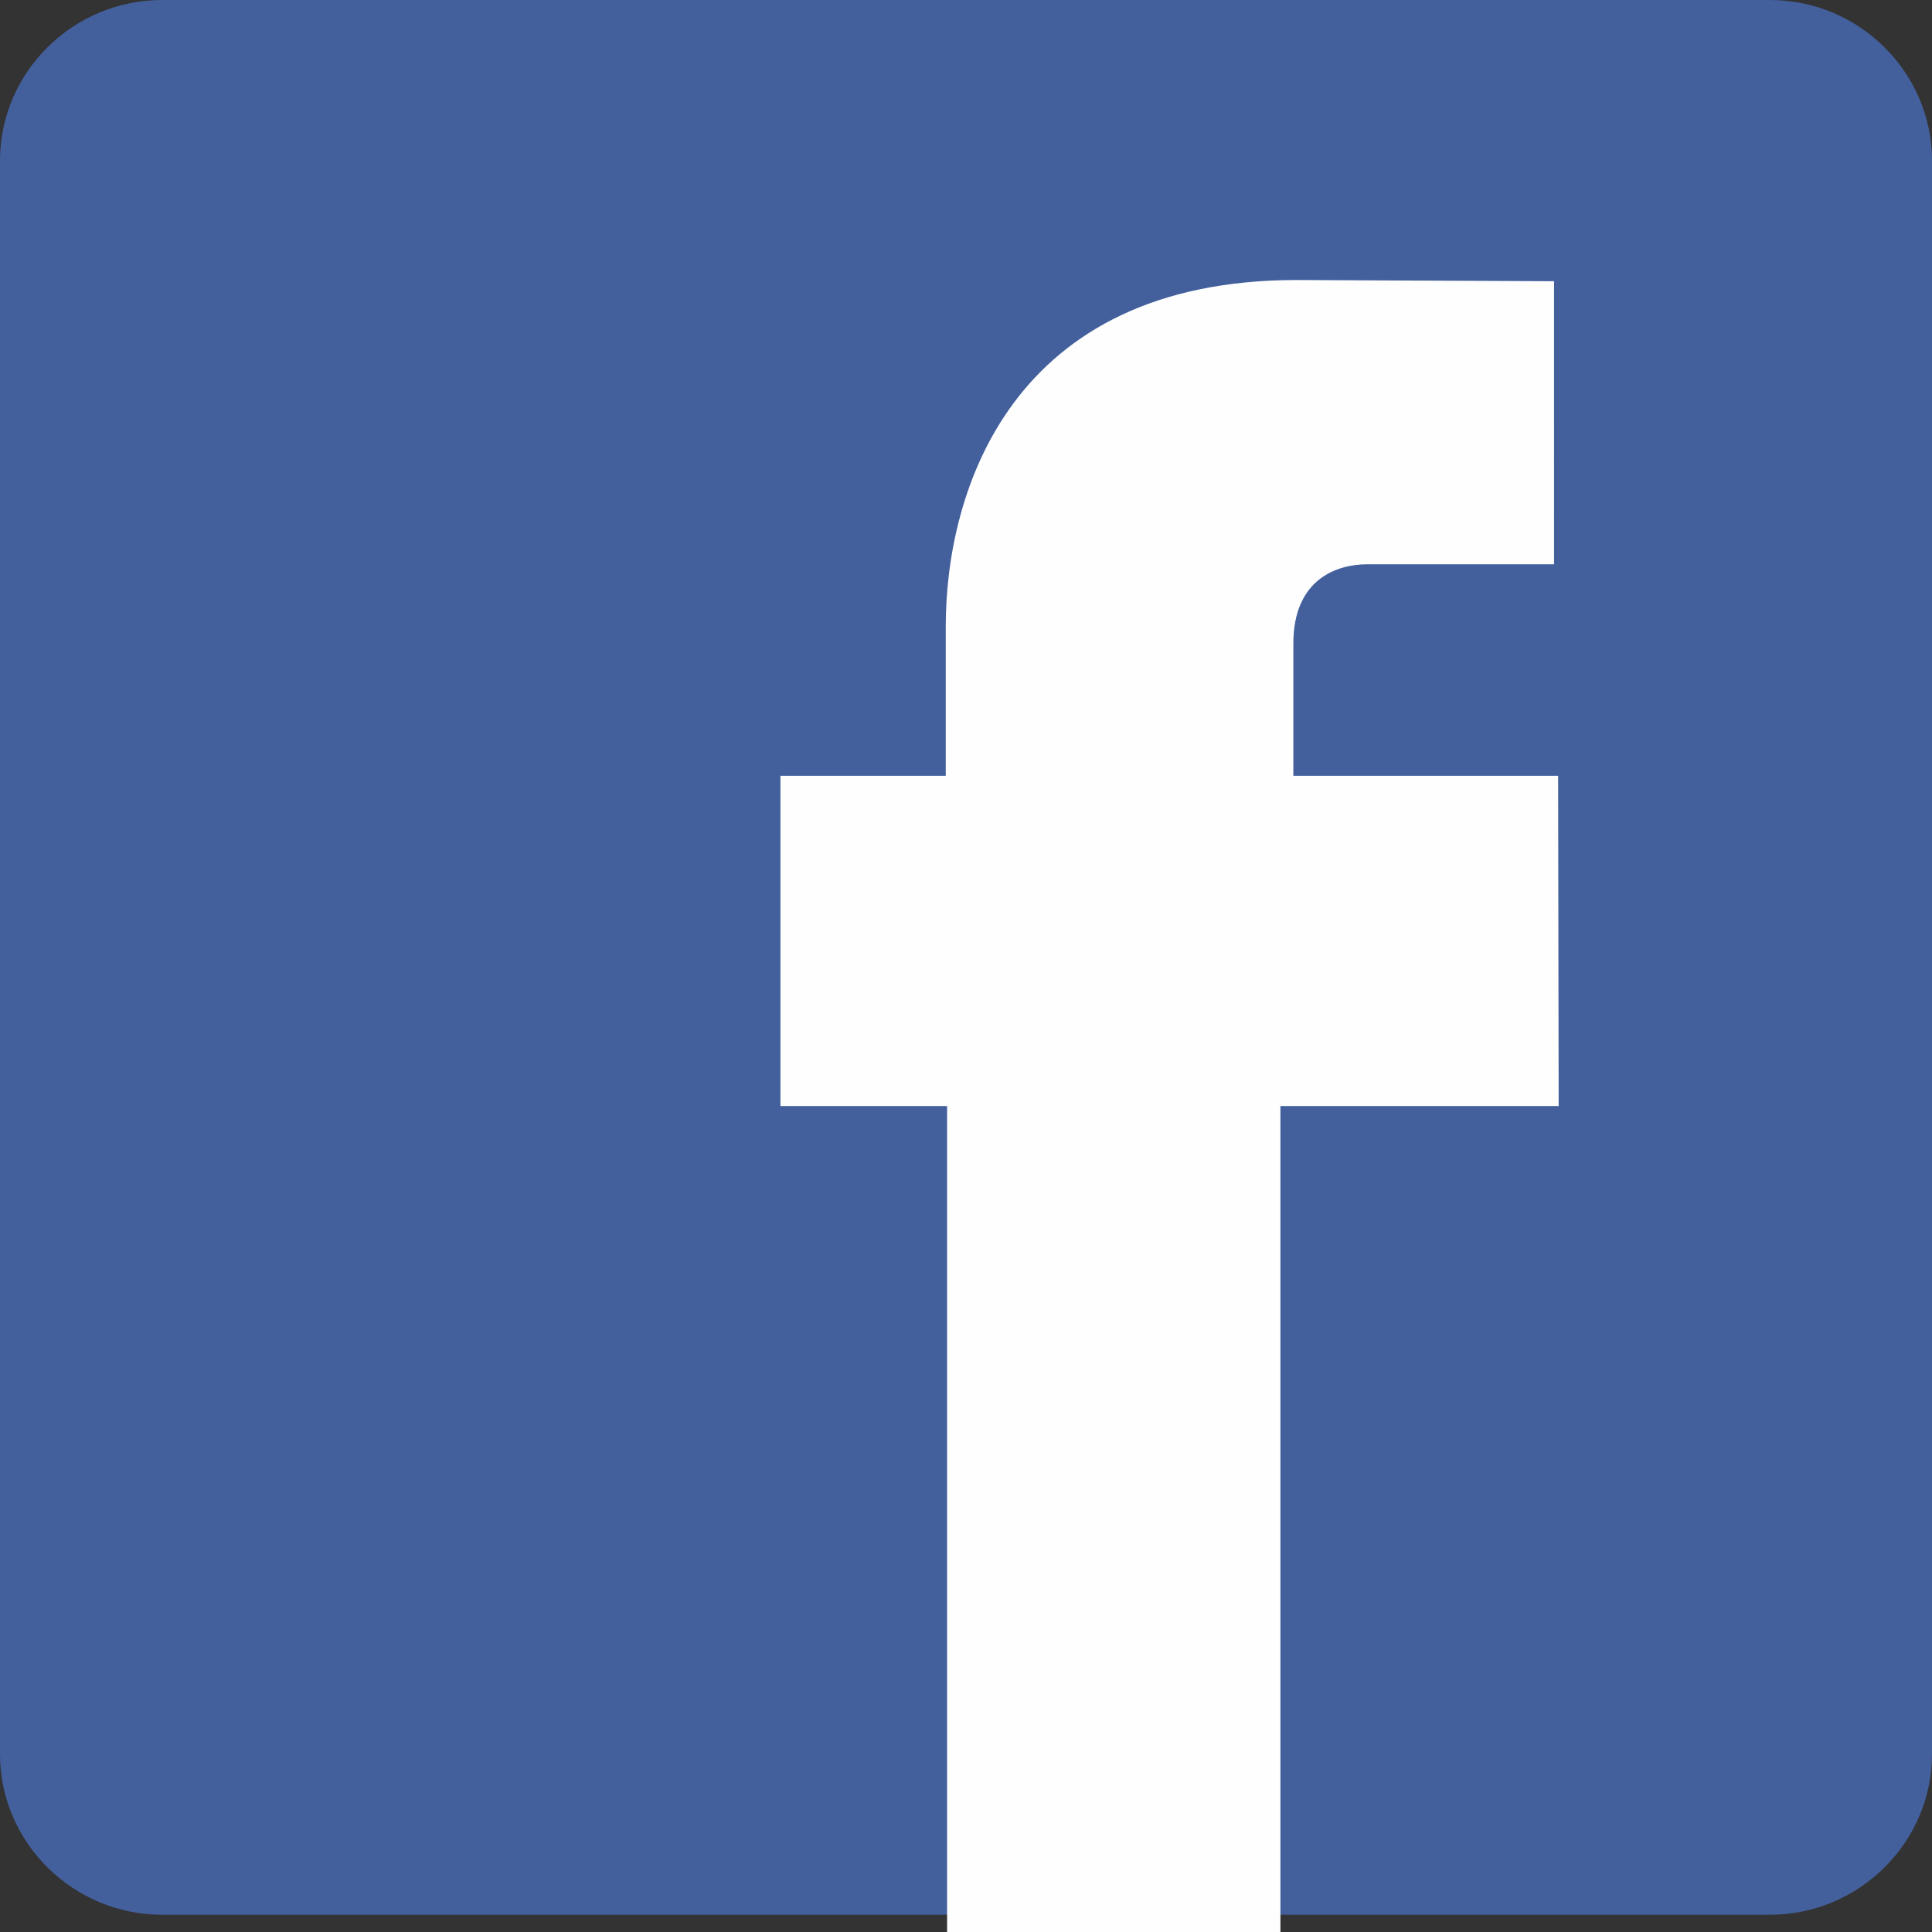
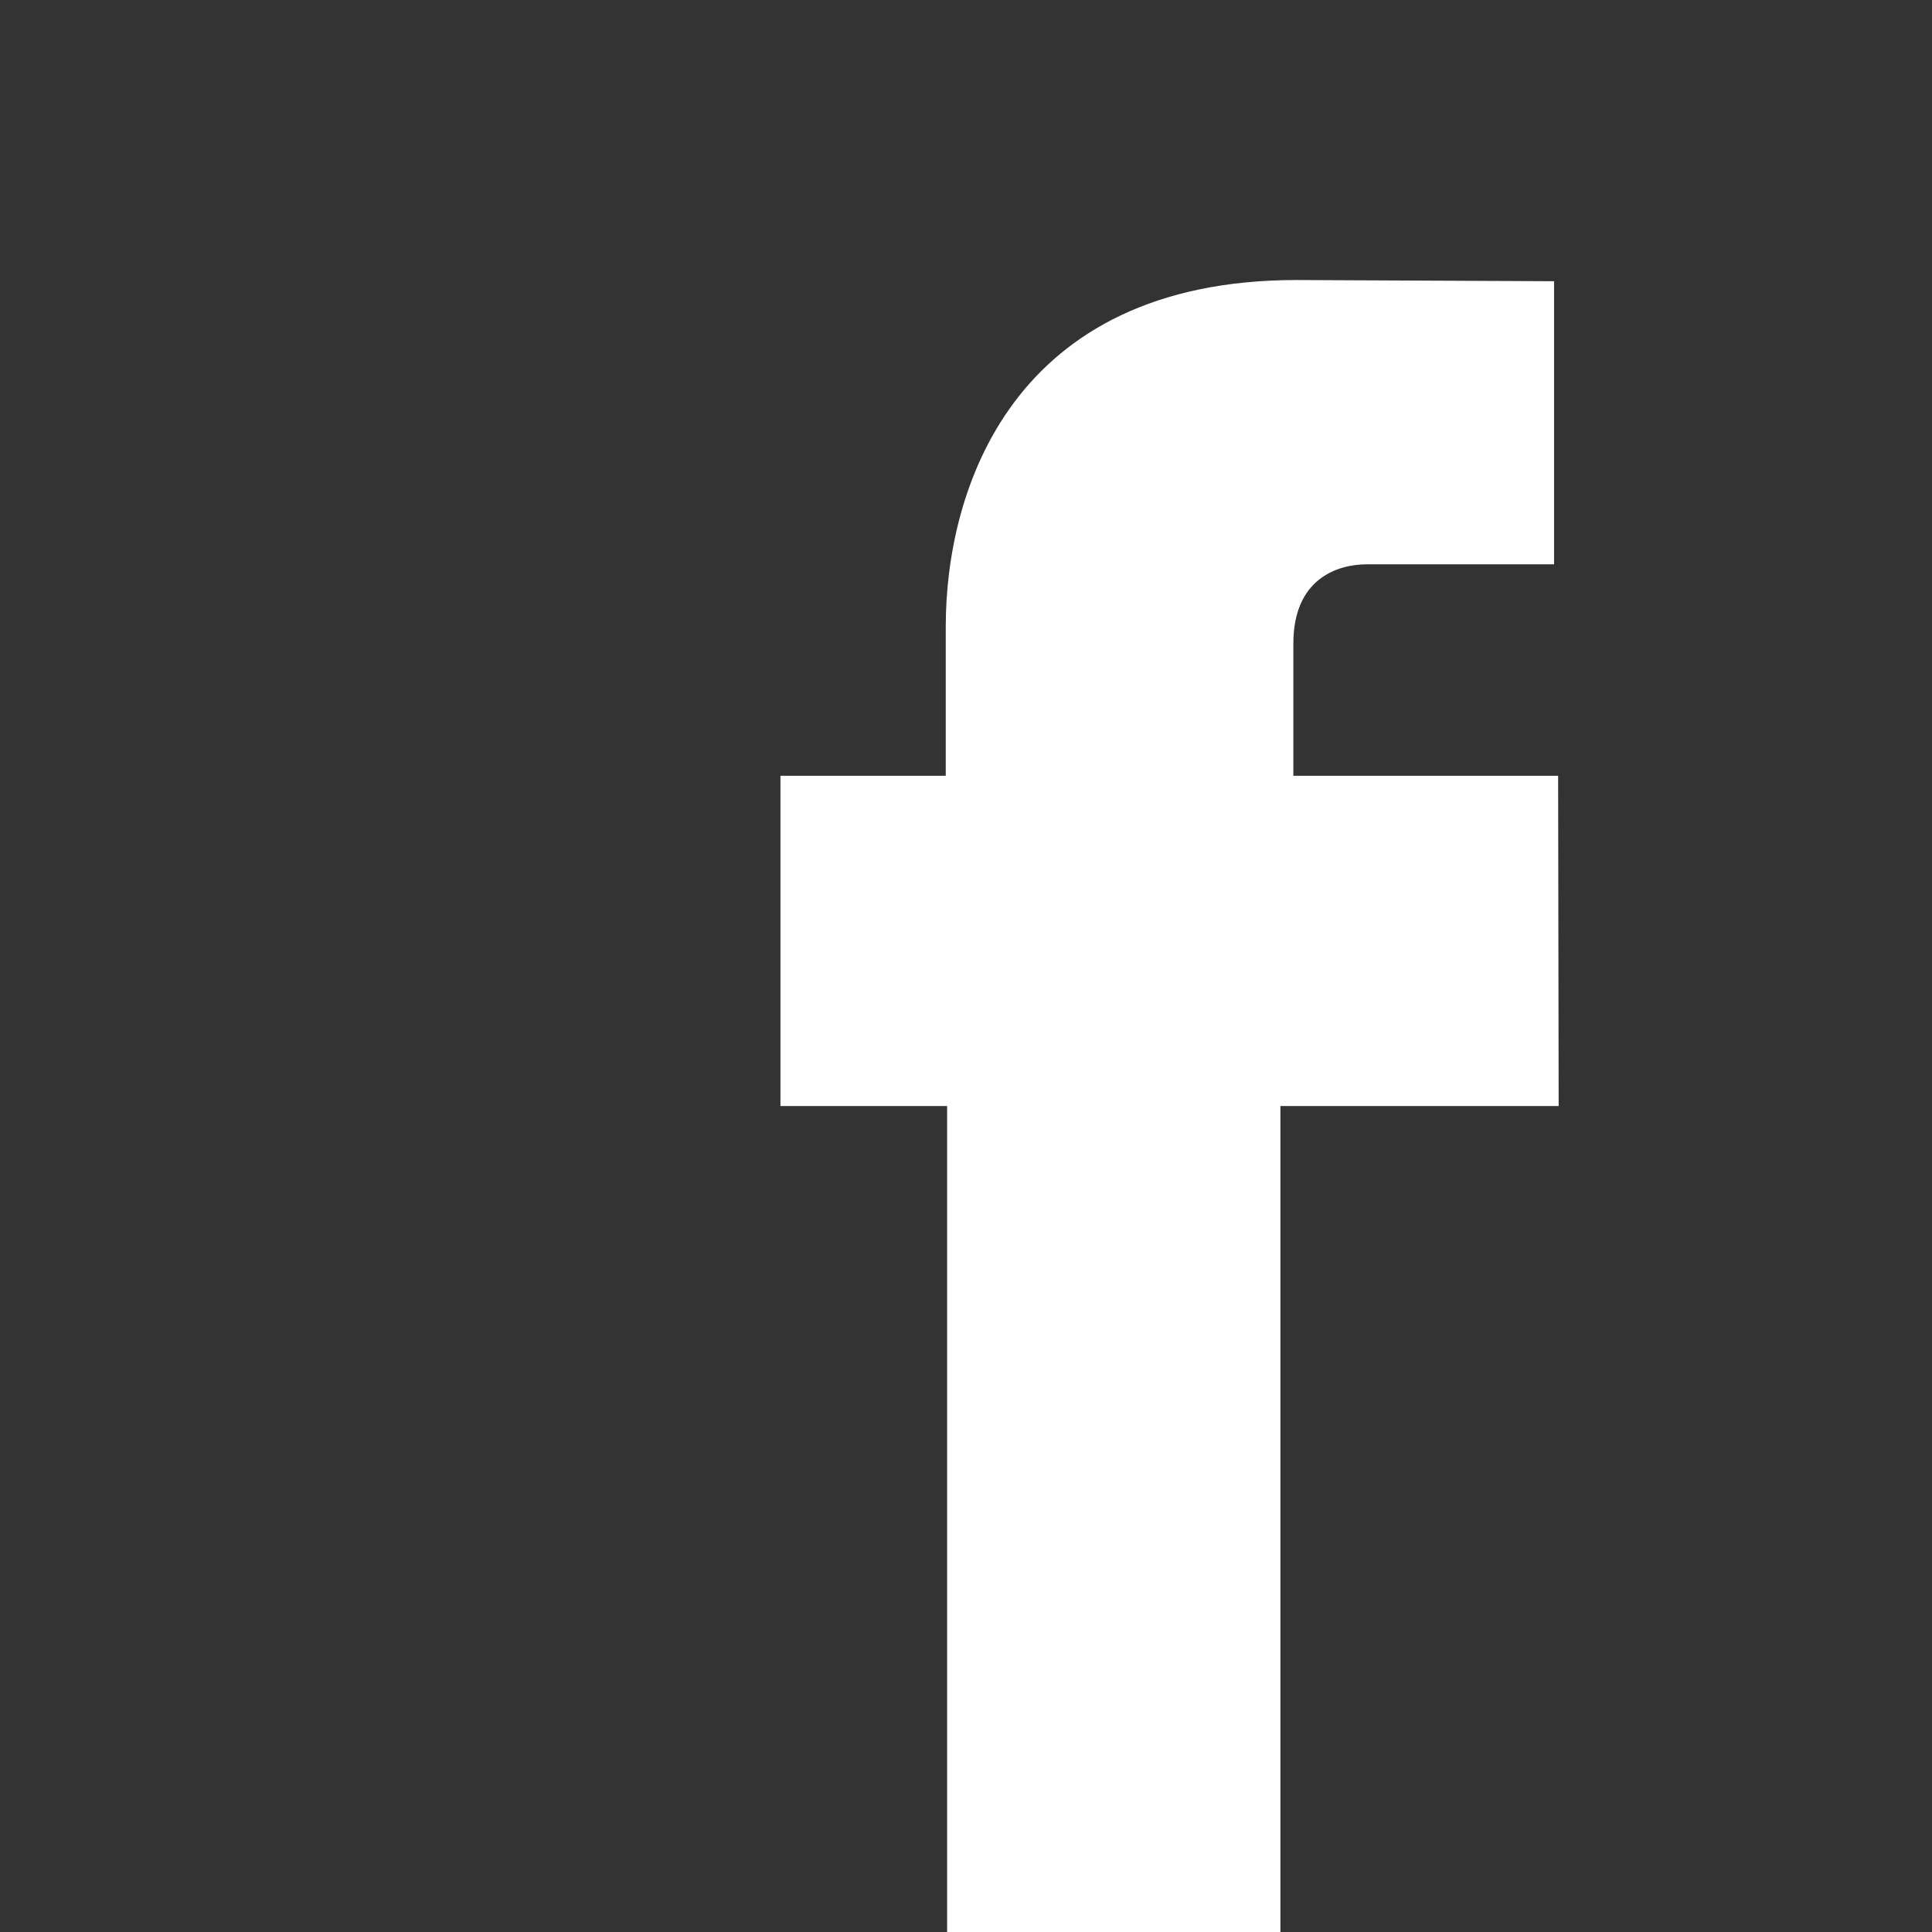
<svg xmlns="http://www.w3.org/2000/svg" version="1.1" id="Ikona-FB" x="0px" y="0px" width="50px" height="50px" viewBox="0 0 50 50" xml:space="preserve">
  <rect x="0" y="0" width="50" height="50" fill="#333333" stroke="none" />
  <g>
-     <path fill-rule="evenodd" clip-rule="evenodd" fill="#43609D" d="M4.198,0h41.605C48.112,0,50,1.871,50,4.156v41.238   c0,2.288-1.888,4.16-4.197,4.16H4.198c-2.31,0-4.198-1.872-4.198-4.16V4.156C0,1.871,1.888,0,4.198,0L4.198,0z" />
    <path fill-rule="evenodd" clip-rule="evenodd" fill="#FEFEFE" d="M33.472,20.077v-3.421c0-1.664,1.119-2.052,1.91-2.052   c0.781,0,4.837,0,4.837,0V7.278l-6.663-0.031c-7.396,0-9.08,5.469-9.08,8.964v3.866h-4.278v8.547h4.313c0,9.691,0,21.376,0,21.376   h8.626c0,0,0-11.805,0-21.376h7.201l-0.014-8.547H33.472z" />
  </g>
</svg>